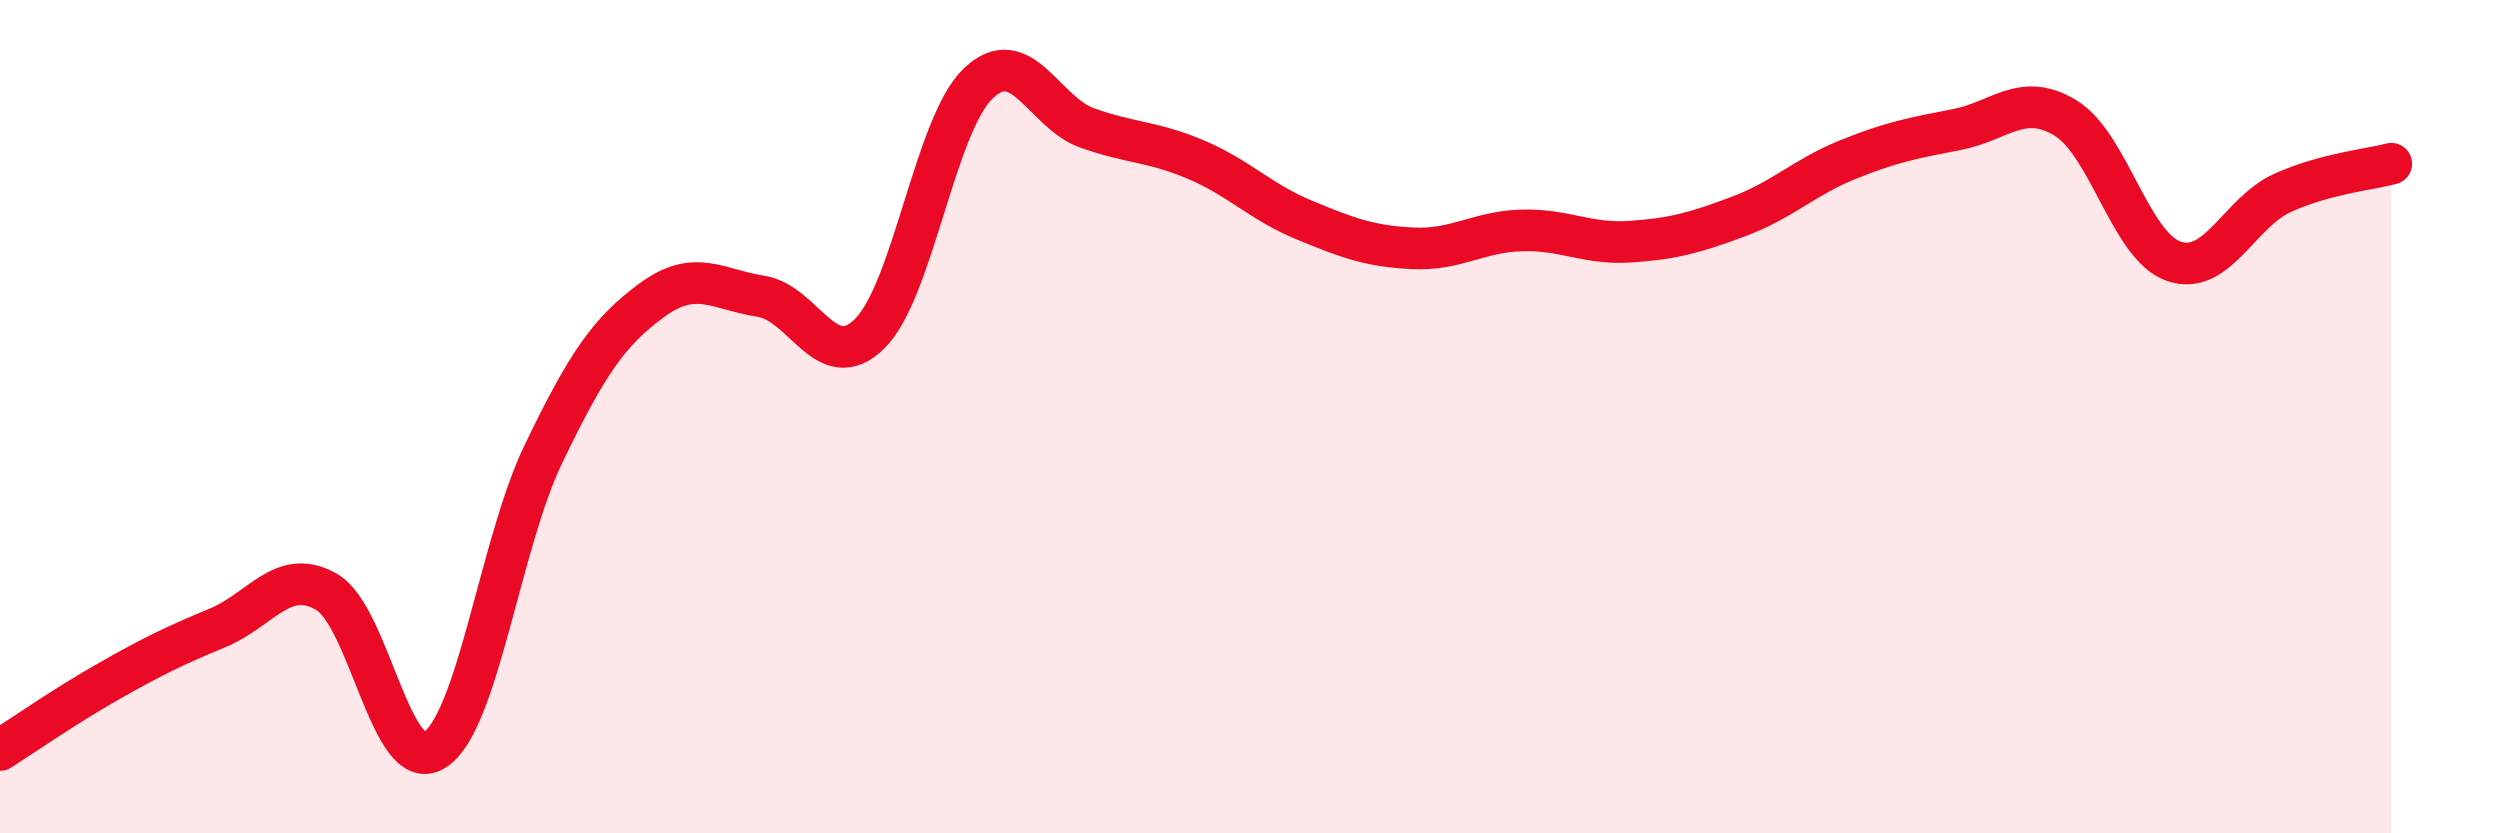
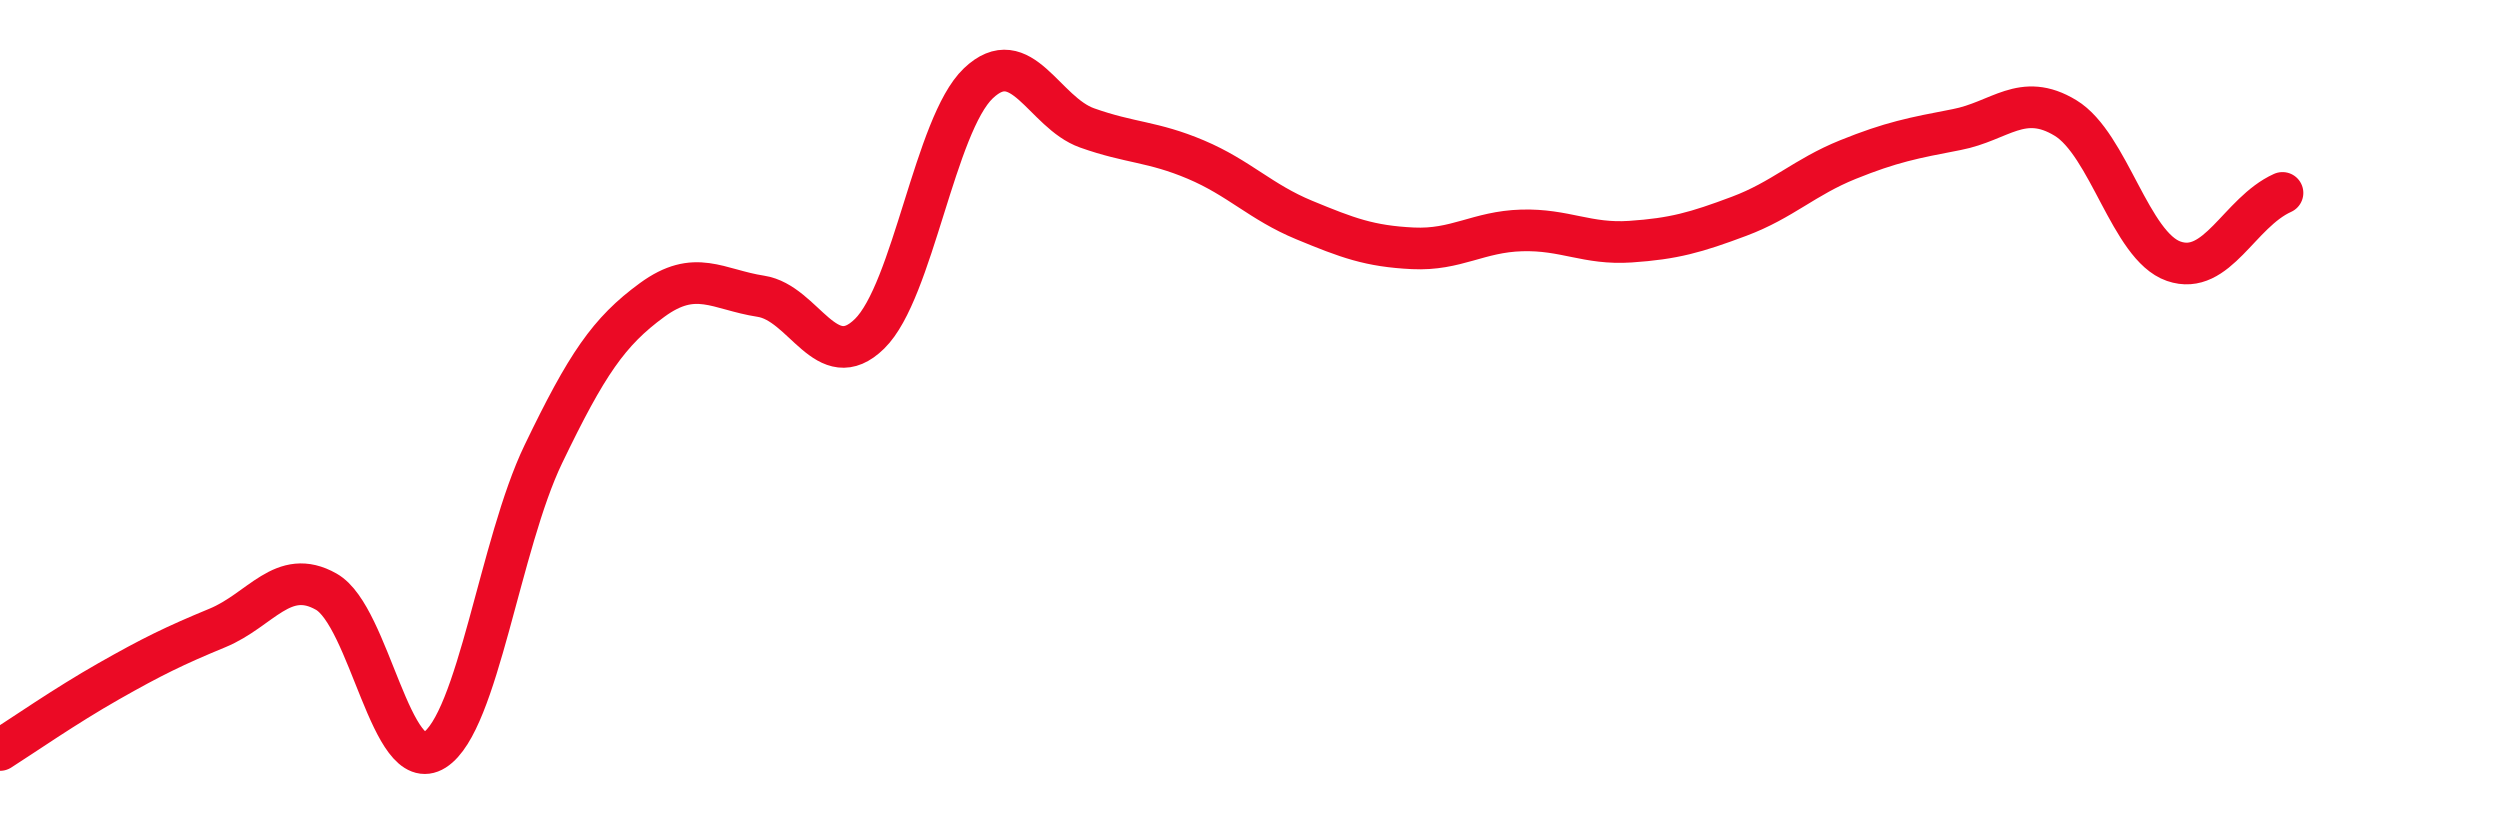
<svg xmlns="http://www.w3.org/2000/svg" width="60" height="20" viewBox="0 0 60 20">
-   <path d="M 0,18 C 0.52,17.67 1.57,16.94 2.61,16.35 C 3.65,15.76 4.18,15.5 5.22,15.07 C 6.26,14.64 6.79,13.61 7.83,14.2 C 8.87,14.79 9.39,18.66 10.43,18 C 11.47,17.34 12,13.06 13.04,10.9 C 14.08,8.74 14.61,7.96 15.65,7.2 C 16.69,6.44 17.22,6.95 18.26,7.11 C 19.3,7.27 19.83,9.03 20.87,8.01 C 21.91,6.99 22.44,2.99 23.48,2 C 24.52,1.01 25.05,2.7 26.09,3.07 C 27.13,3.44 27.66,3.39 28.7,3.83 C 29.74,4.27 30.26,4.85 31.3,5.28 C 32.34,5.71 32.87,5.91 33.91,5.96 C 34.95,6.01 35.48,5.56 36.52,5.53 C 37.56,5.5 38.09,5.87 39.13,5.8 C 40.17,5.73 40.7,5.58 41.74,5.19 C 42.78,4.8 43.31,4.25 44.35,3.83 C 45.39,3.41 45.92,3.31 46.96,3.11 C 48,2.91 48.53,2.2 49.57,2.83 C 50.61,3.46 51.13,5.91 52.17,6.27 C 53.21,6.63 53.74,5.1 54.78,4.63 C 55.82,4.16 56.87,4.07 57.39,3.93L57.39 20L0 20Z" fill="#EB0A25" opacity="0.1" stroke-linecap="round" stroke-linejoin="round" />
-   <path d="M 0,18 C 0.52,17.67 1.57,16.94 2.61,16.35 C 3.65,15.76 4.18,15.5 5.22,15.07 C 6.26,14.64 6.79,13.61 7.83,14.2 C 8.87,14.79 9.39,18.66 10.43,18 C 11.47,17.34 12,13.06 13.04,10.9 C 14.08,8.74 14.61,7.96 15.65,7.2 C 16.69,6.44 17.22,6.95 18.26,7.11 C 19.3,7.27 19.83,9.03 20.87,8.01 C 21.91,6.99 22.44,2.99 23.48,2 C 24.52,1.01 25.05,2.7 26.09,3.07 C 27.13,3.44 27.66,3.39 28.7,3.83 C 29.74,4.27 30.26,4.85 31.3,5.28 C 32.34,5.71 32.87,5.91 33.91,5.96 C 34.95,6.01 35.48,5.56 36.52,5.53 C 37.56,5.5 38.09,5.87 39.13,5.8 C 40.17,5.73 40.7,5.58 41.74,5.19 C 42.78,4.8 43.31,4.25 44.35,3.83 C 45.39,3.41 45.92,3.31 46.96,3.11 C 48,2.91 48.53,2.2 49.57,2.83 C 50.61,3.46 51.13,5.91 52.17,6.27 C 53.21,6.63 53.74,5.1 54.78,4.63 C 55.82,4.16 56.87,4.07 57.39,3.93" stroke="#EB0A25" stroke-width="1" fill="none" stroke-linecap="round" stroke-linejoin="round" />
+   <path d="M 0,18 C 0.52,17.67 1.57,16.94 2.61,16.35 C 3.65,15.76 4.18,15.5 5.22,15.07 C 6.26,14.64 6.79,13.61 7.83,14.2 C 8.87,14.79 9.39,18.66 10.43,18 C 11.47,17.34 12,13.06 13.04,10.9 C 14.08,8.74 14.61,7.96 15.65,7.2 C 16.69,6.44 17.22,6.95 18.26,7.11 C 19.3,7.27 19.83,9.03 20.87,8.01 C 21.91,6.99 22.44,2.99 23.48,2 C 24.52,1.01 25.05,2.7 26.09,3.07 C 27.13,3.44 27.66,3.39 28.7,3.83 C 29.74,4.27 30.26,4.85 31.3,5.28 C 32.34,5.71 32.87,5.91 33.91,5.96 C 34.95,6.01 35.48,5.56 36.52,5.53 C 37.56,5.5 38.09,5.87 39.13,5.8 C 40.17,5.73 40.7,5.58 41.74,5.19 C 42.78,4.8 43.31,4.25 44.35,3.83 C 45.39,3.41 45.92,3.31 46.96,3.11 C 48,2.91 48.53,2.2 49.57,2.83 C 50.61,3.46 51.13,5.91 52.17,6.27 C 53.21,6.63 53.74,5.1 54.78,4.63 " stroke="#EB0A25" stroke-width="1" fill="none" stroke-linecap="round" stroke-linejoin="round" />
</svg>